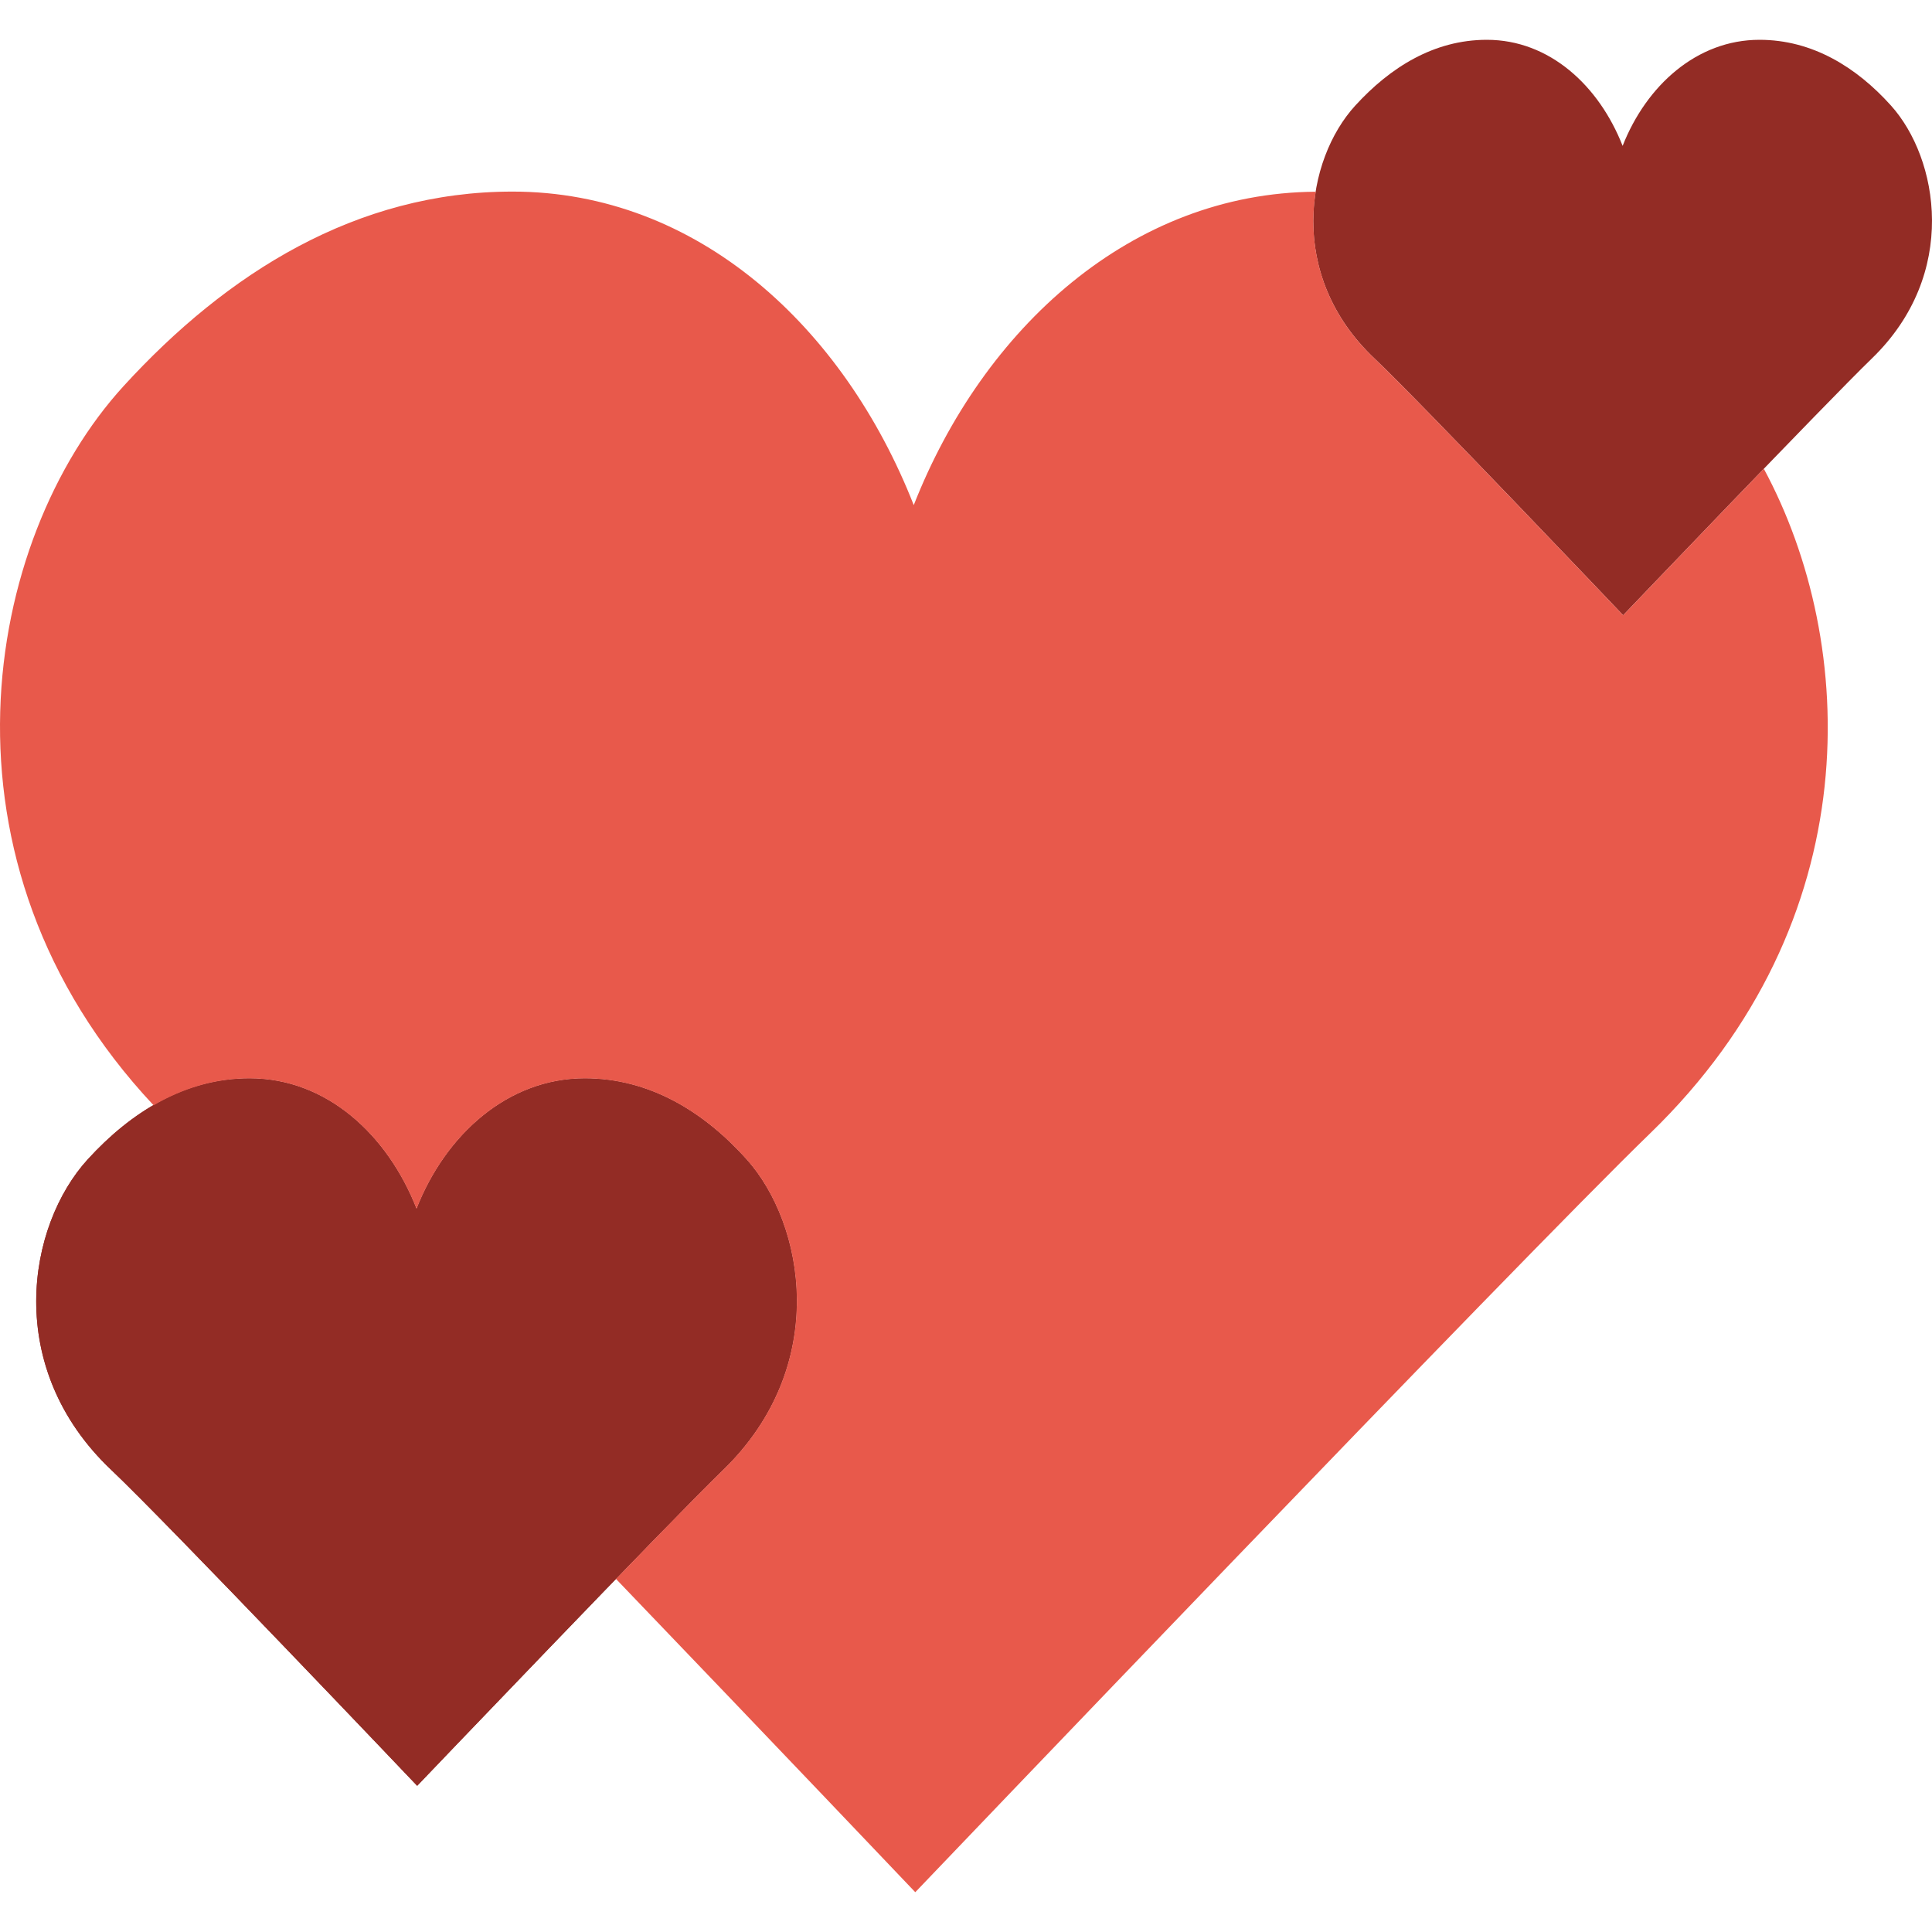
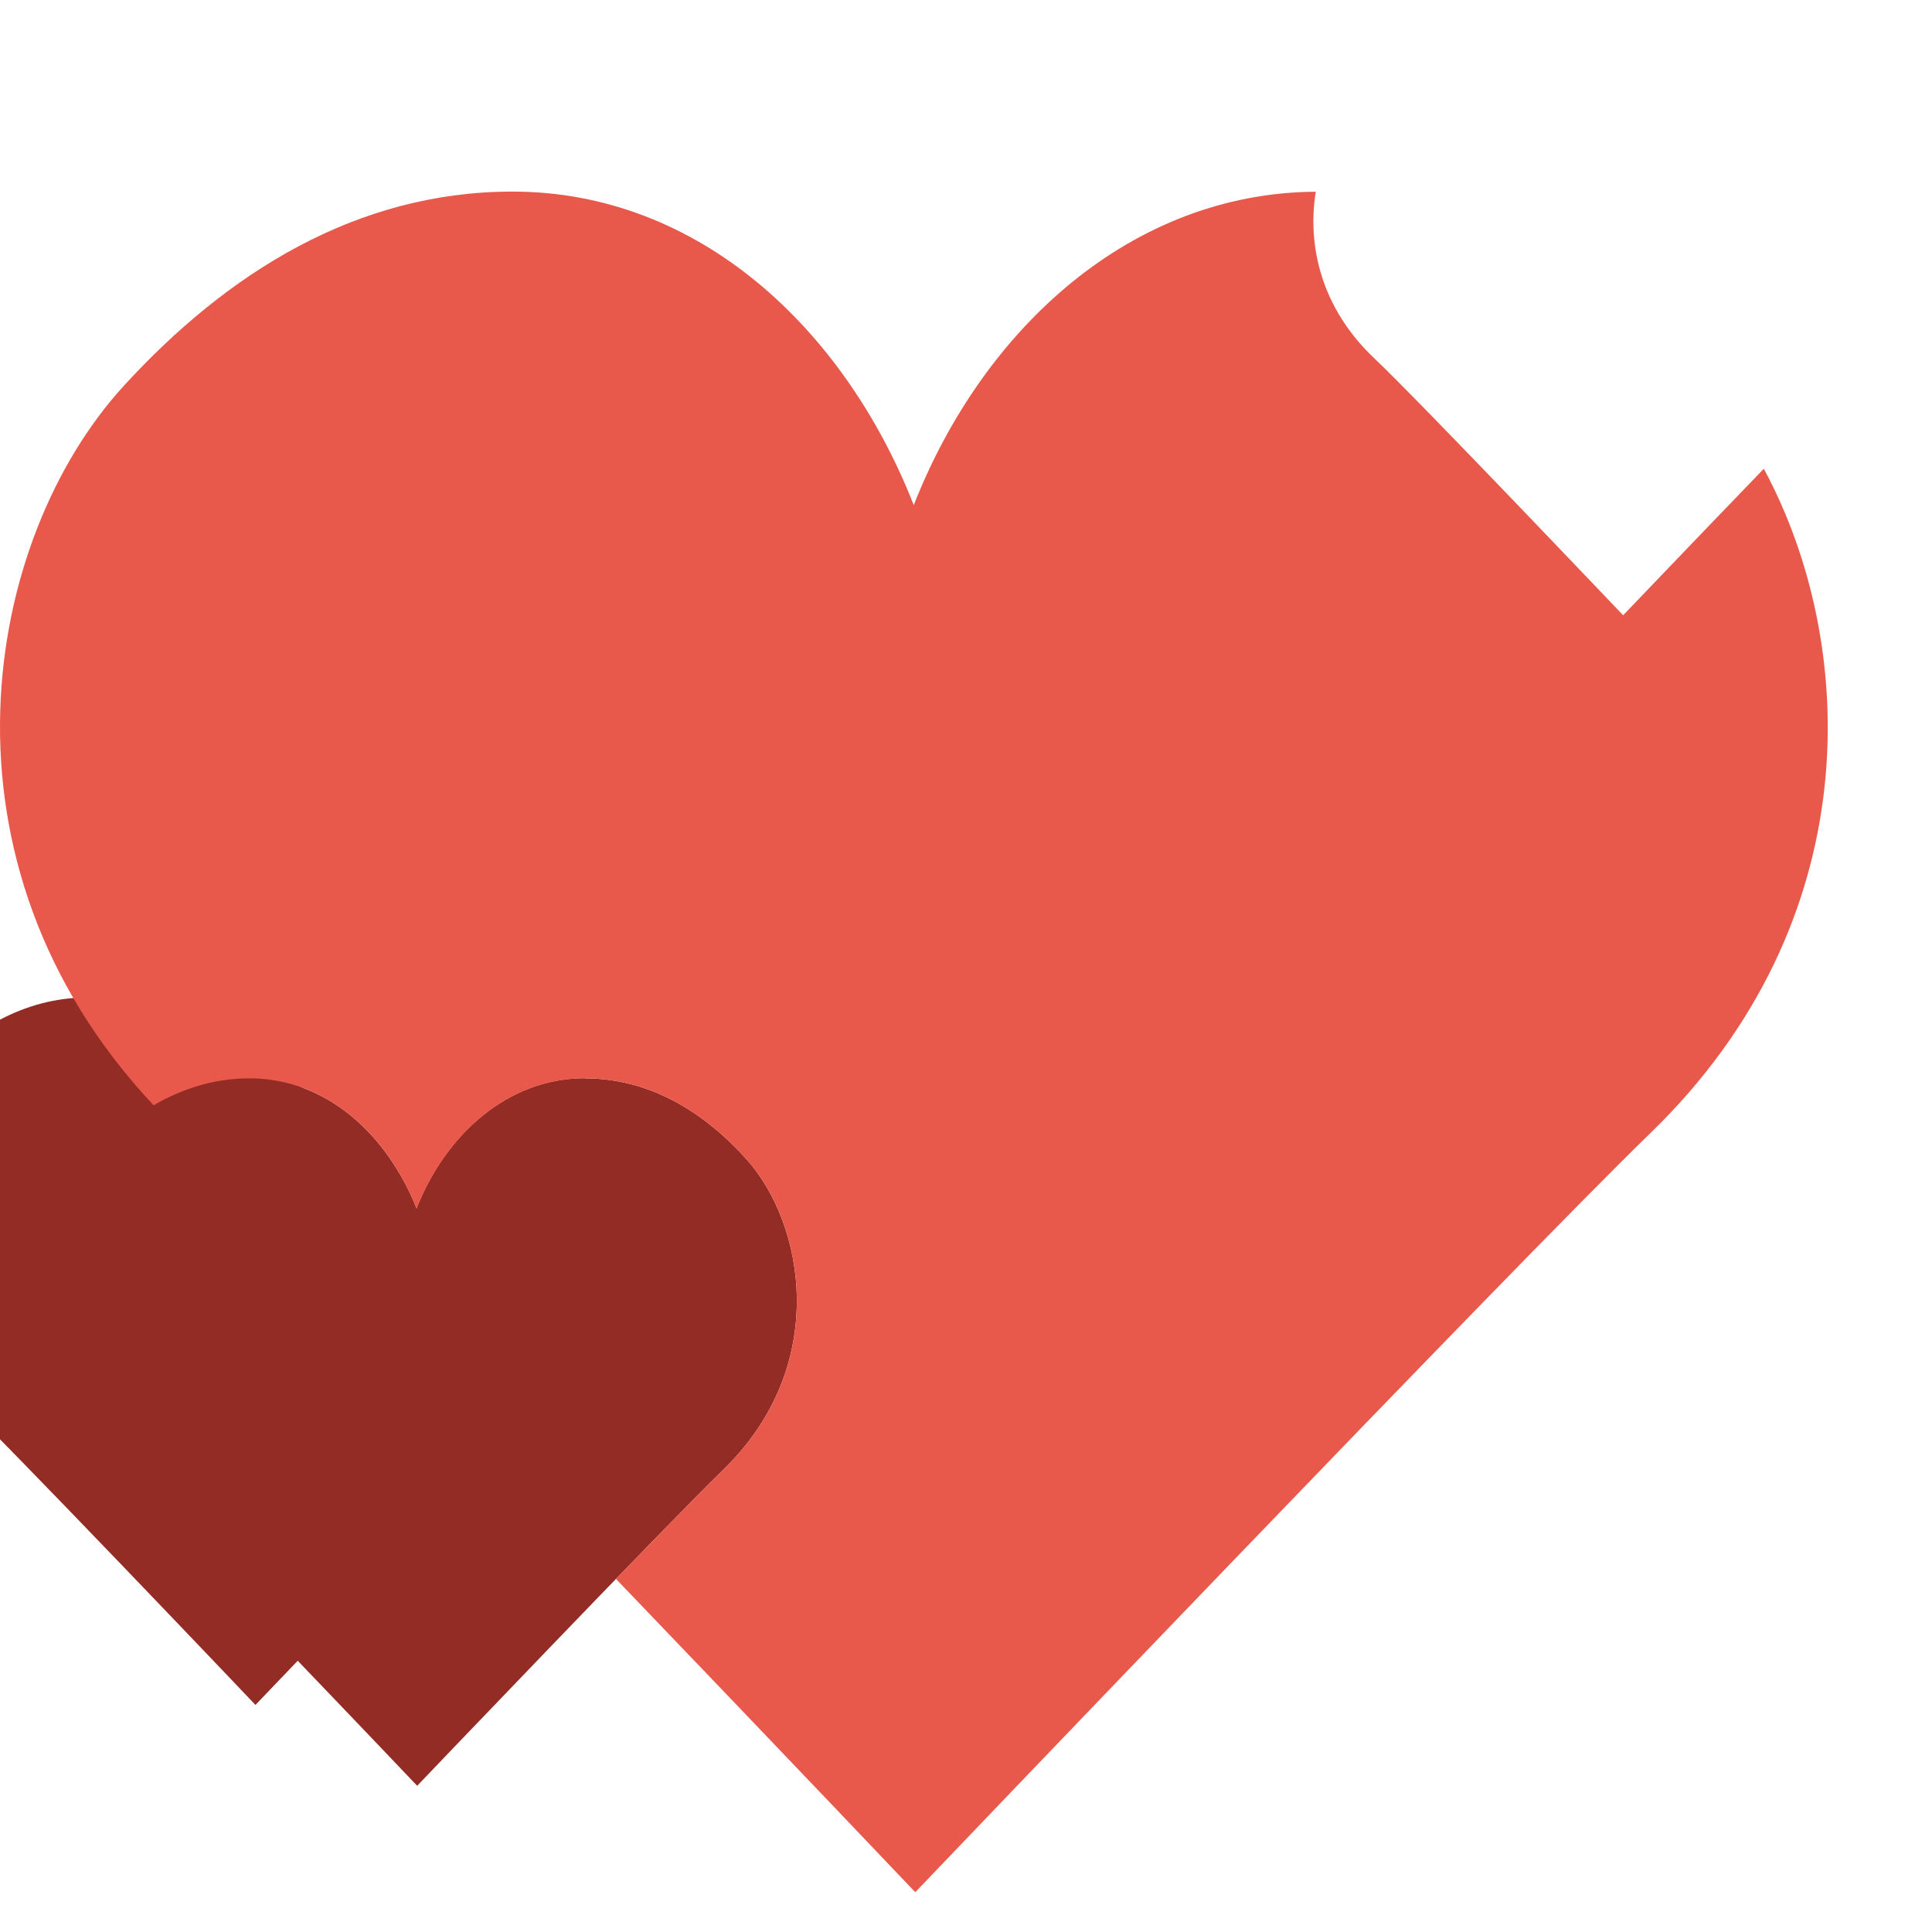
<svg xmlns="http://www.w3.org/2000/svg" height="800px" width="800px" version="1.1" id="Layer_1" viewBox="0 0 507.053 507.053" xml:space="preserve">
  <g>
    <path id="SVGCleanerId_0" style="fill:#932C25;" d="M109.319,317.242c7.615-19.409,23.906-34.23,44.153-34.23   c17.036,0,31.269,8.797,42.44,21.225c15.276,16.998,22.025,54.272-6.181,81.585c-14.476,14.01-80.244,82.86-80.244,82.86   s-65.601-69.018-80.244-82.86c-28.486-26.94-22.081-64.205-6.181-81.585c11.273-12.325,25.405-21.225,42.44-21.225   C85.739,283.012,101.704,297.832,109.319,317.242" />
-     <path style="fill:#932C25;" d="M425.859,38.289c6.2-15.788,19.447-27.843,35.914-27.843c13.861,0,25.442,7.159,34.527,17.268   c12.428,13.824,17.92,44.144-5.027,66.365c-11.776,11.394-65.275,67.398-65.275,67.398s-53.369-56.143-65.275-67.398   c-23.18-21.914-17.967-52.233-5.036-66.365c9.169-10.035,20.666-17.268,34.527-17.268   C406.682,10.446,419.659,22.501,425.859,38.289" />
    <g>
-       <path id="SVGCleanerId_0_1_" style="fill:#932C25;" d="M109.319,317.242c7.615-19.409,23.906-34.23,44.153-34.23    c17.036,0,31.269,8.797,42.44,21.225c15.276,16.998,22.025,54.272-6.181,81.585c-14.476,14.01-80.244,82.86-80.244,82.86    s-65.601-69.018-80.244-82.86c-28.486-26.94-22.081-64.205-6.181-81.585c11.273-12.325,25.405-21.225,42.44-21.225    C85.739,283.012,101.704,297.832,109.319,317.242" />
+       <path id="SVGCleanerId_0_1_" style="fill:#932C25;" d="M109.319,317.242c7.615-19.409,23.906-34.23,44.153-34.23    c15.276,16.998,22.025,54.272-6.181,81.585c-14.476,14.01-80.244,82.86-80.244,82.86    s-65.601-69.018-80.244-82.86c-28.486-26.94-22.081-64.205-6.181-81.585c11.273-12.325,25.405-21.225,42.44-21.225    C85.739,283.012,101.704,297.832,109.319,317.242" />
    </g>
    <path style="fill:#E8594B;" d="M425.995,161.48c0,0-53.369-56.143-65.275-67.407c-14.094-13.321-17.65-29.743-15.397-43.753   c-48.361,0.298-87.273,35.793-105.509,82.246c-18.311-46.648-56.674-82.283-105.323-82.283c-40.96,0-74.938,21.383-102.037,51.023   c-36.799,40.243-52.215,124.751,7.857,188.779c7.55-4.375,15.928-7.075,25.19-7.075c20.238,0,36.203,14.829,43.818,34.23   c7.615-19.4,23.915-34.23,44.153-34.23c17.036,0,31.269,8.806,42.44,21.225c15.286,16.998,22.025,54.272-6.181,81.585   c-4.934,4.776-15.853,15.956-28.067,28.57c41.9,43.66,78.55,82.218,78.55,82.218S398.309,331.11,433.107,297.421   c57.567-55.734,54.495-128.614,29.808-174.396C445.05,141.54,425.995,161.48,425.995,161.48" />
  </g>
</svg>